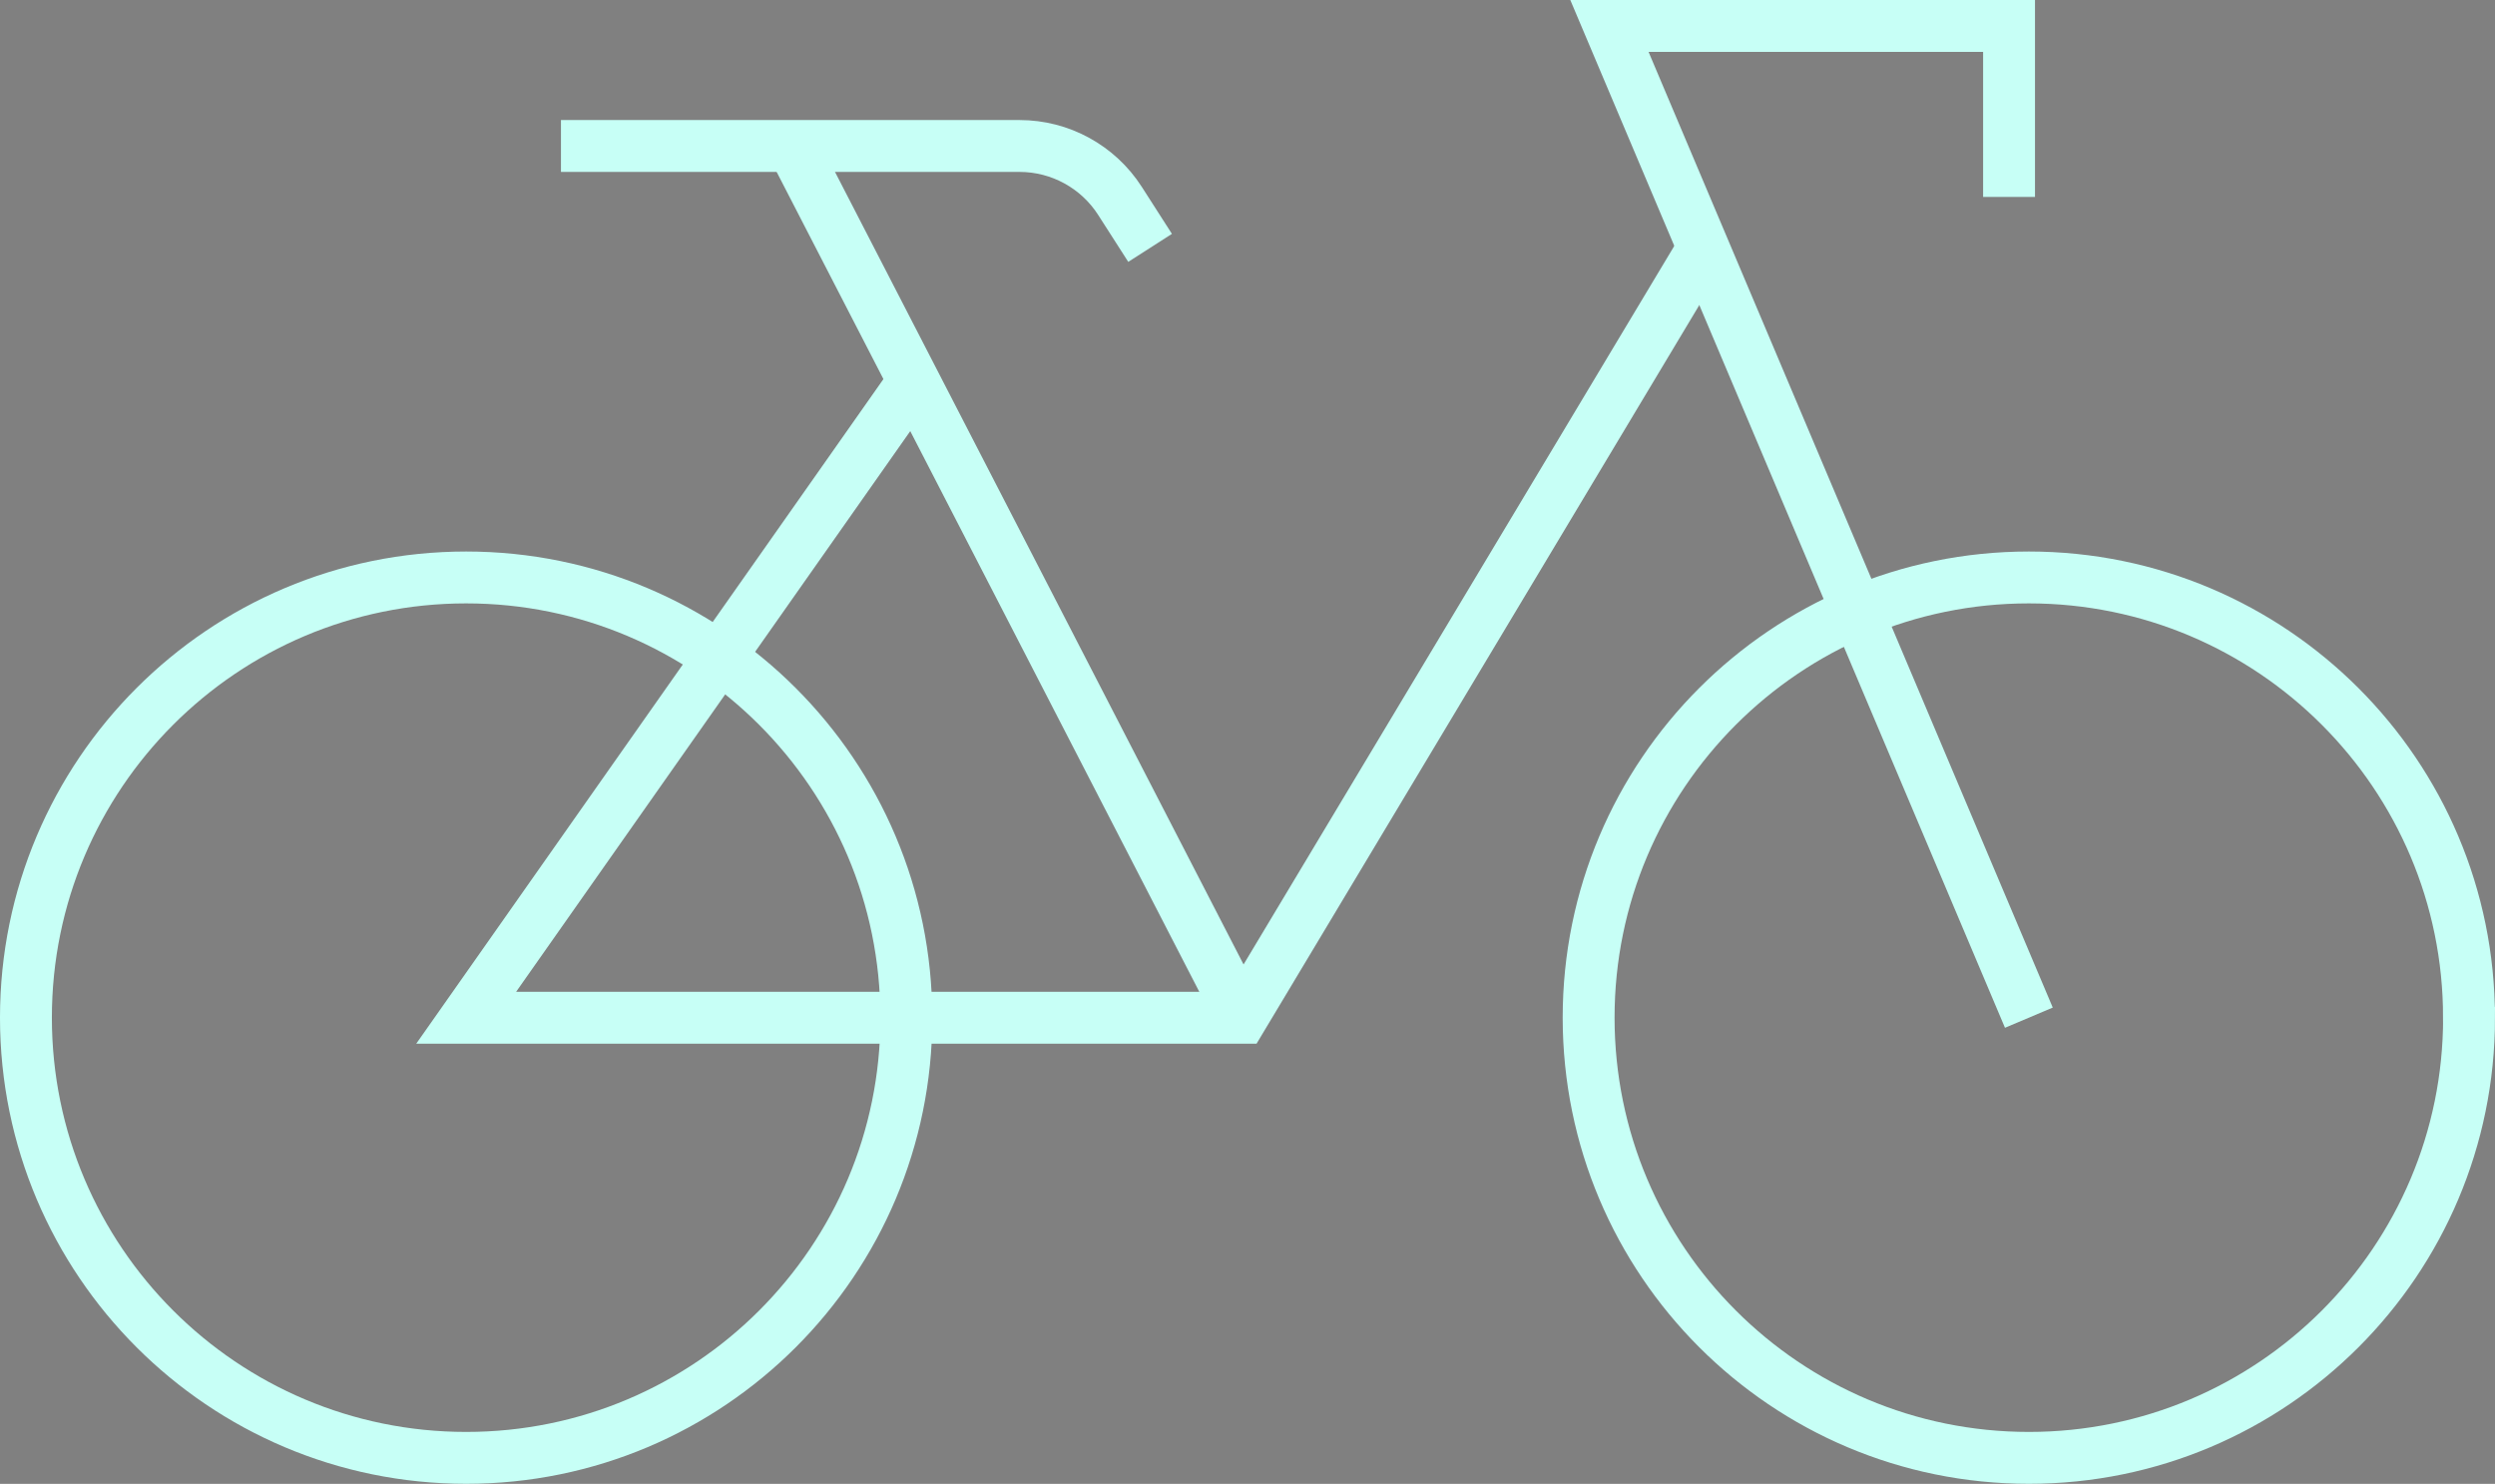
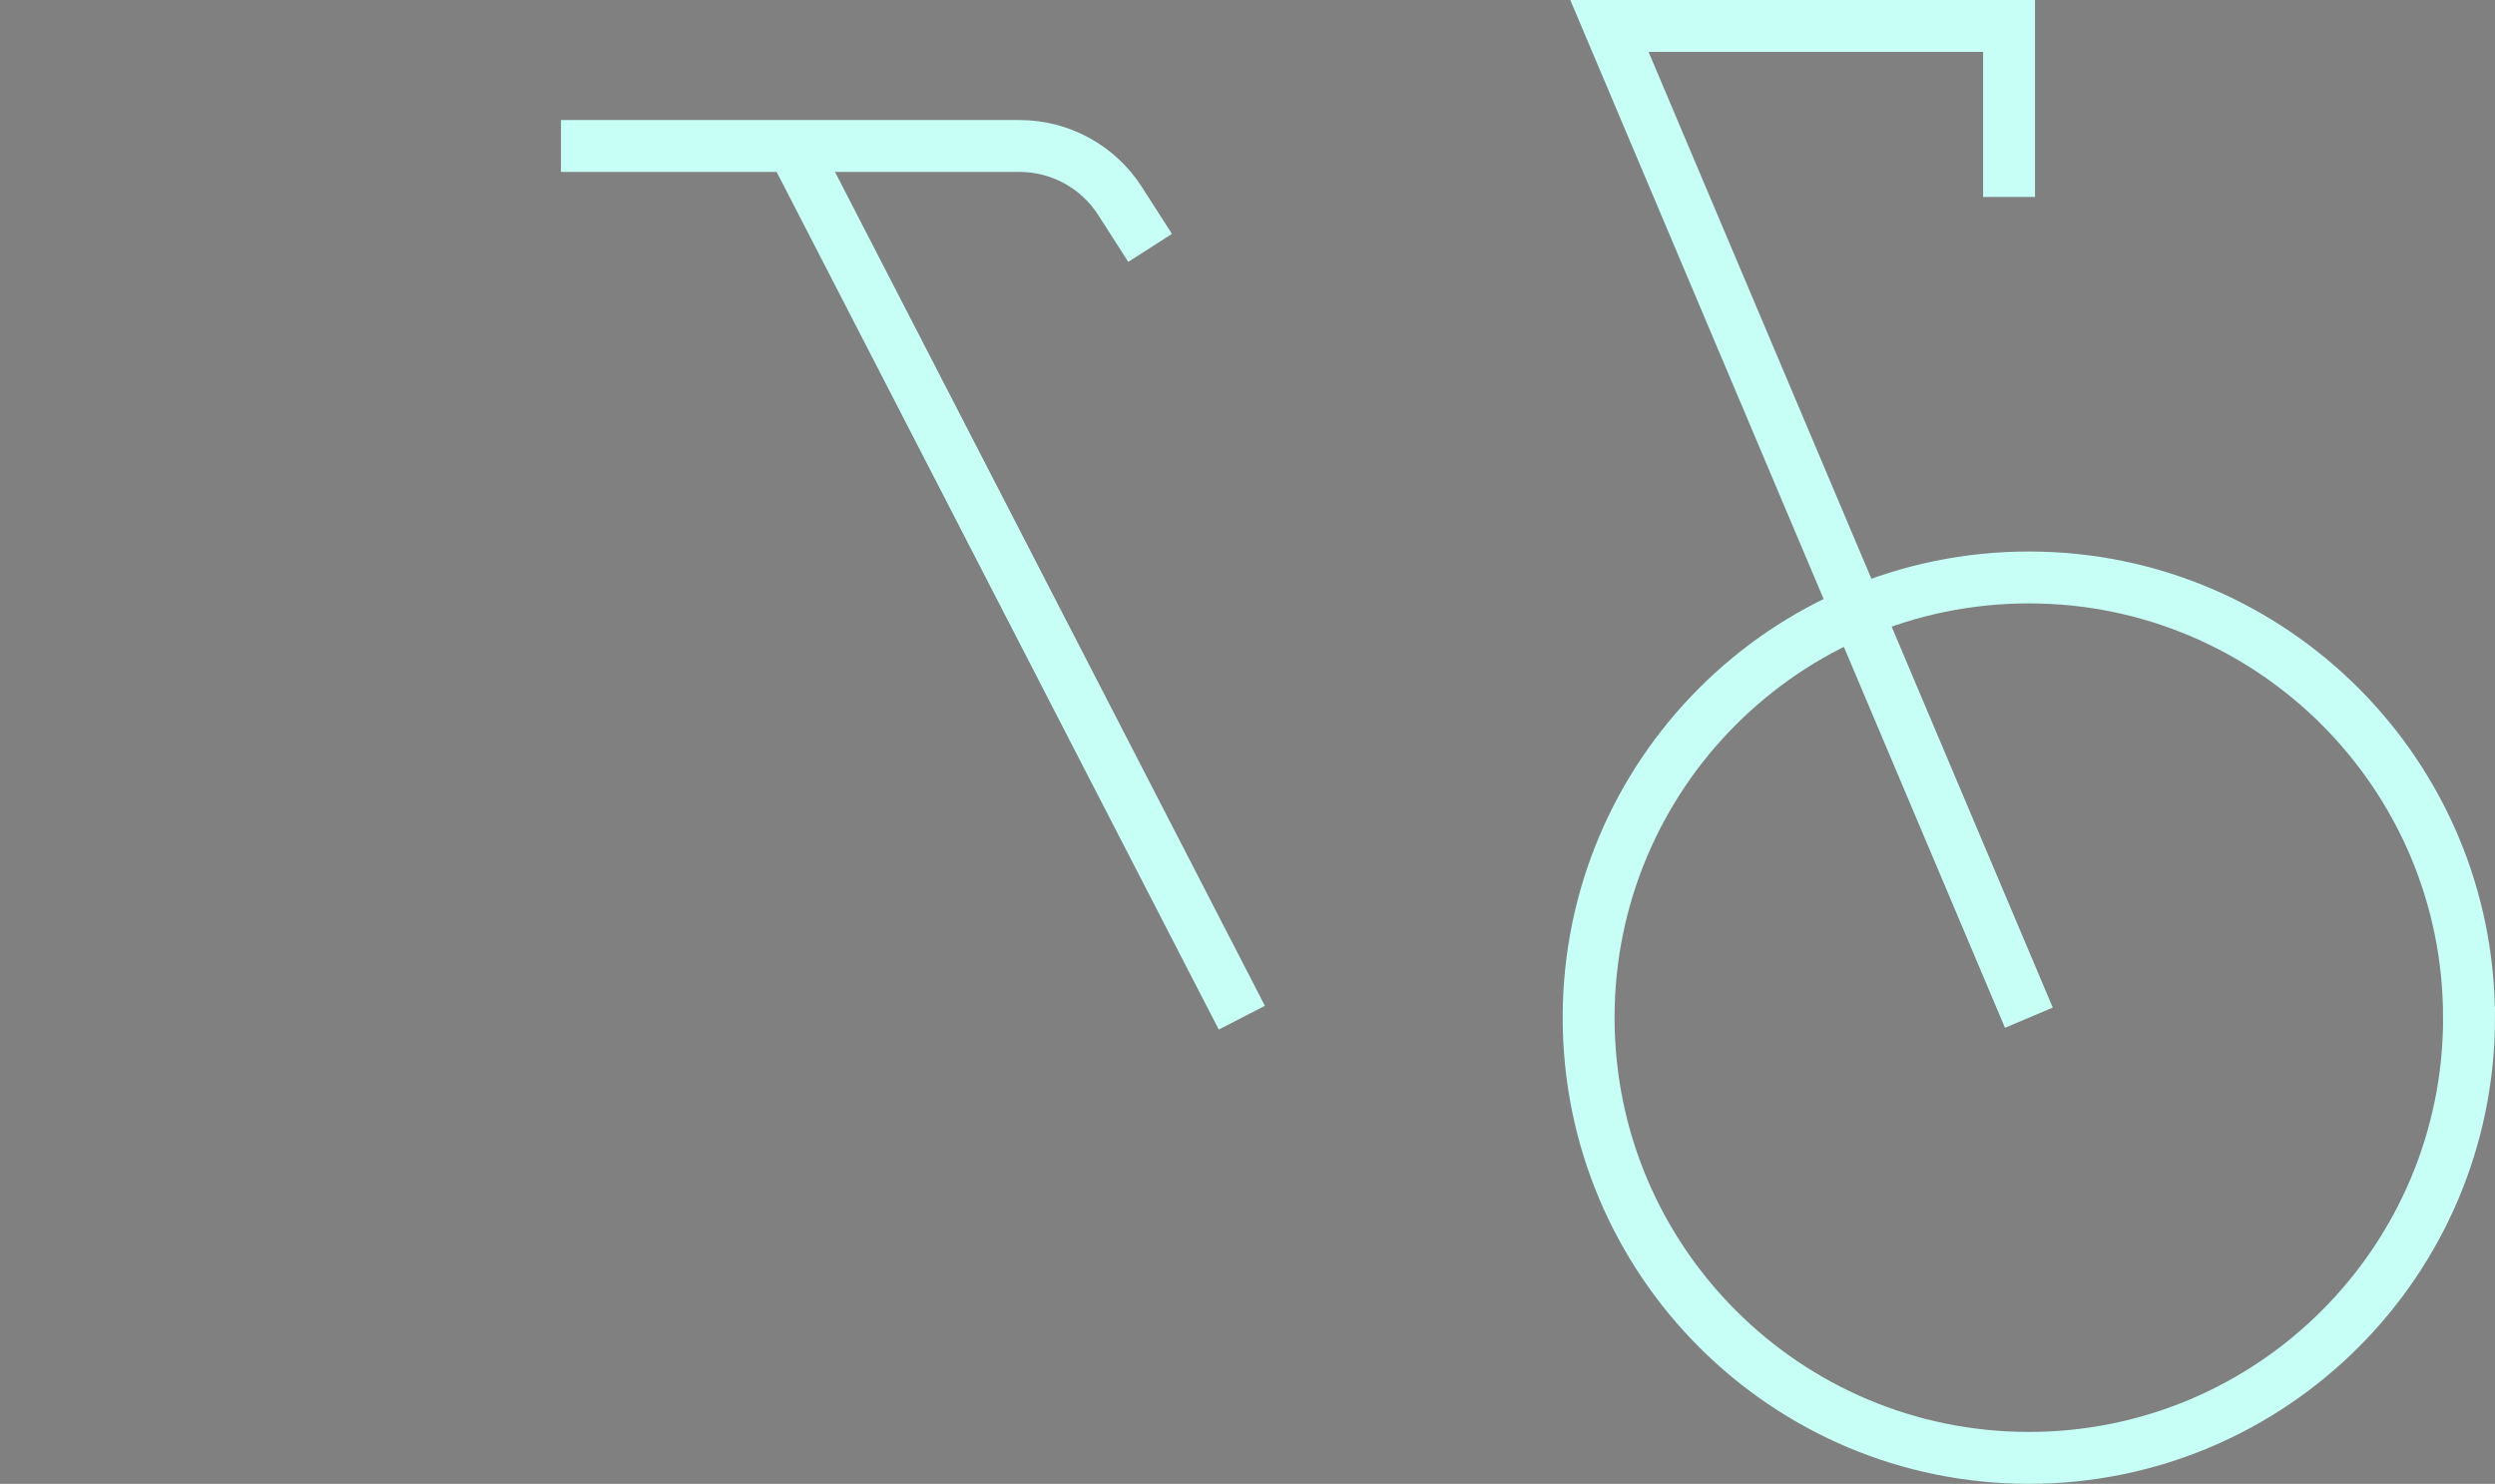
<svg xmlns="http://www.w3.org/2000/svg" id="Ebene_1" data-name="Ebene 1" viewBox="0 0 480.93 286.03">
  <rect x="0" y="0" width="480.93" height="286.03" fill="#808080" stroke="none" />
  <defs>
    <style>      .cls-1-bike {        fill: none;      }      .cls-1-bike, .cls-2-bike {        stroke: #c7fff6;        stroke-miterlimit: 10;        stroke-width: 10px;      }    </style>
  </defs>
  <g id="bicycle">
    <g id="g1452">
      <g id="g1454">
        <g id="g1456">
          <g id="g1462">
-             <path id="path1464" class="cls-1-bike" d="m174.71,196.17c0,46.86-37.99,84.85-84.85,84.85h0c-46.86,0-84.85-37.99-84.86-84.85h0c0-46.87,37.99-84.86,84.85-84.86h0c46.86,0,84.85,37.99,84.85,84.85h0Z" />
-           </g>
+             </g>
          <g id="g1466">
-             <path id="path1468" class="cls-1-bike" d="m176.12,73.47l-86.26,122.71h149.52l88.95-148.39" />
-           </g>
+             </g>
          <g id="g1470">
            <path id="path1472" class="cls-2-bike" d="m152.75,28.14l86.62,168.03" />
          </g>
          <g id="g1474">
            <path id="path1476" class="cls-1-bike" d="m391.08,196.17L310.23,5h77.03v32.96" />
          </g>
          <g id="g1478">
            <path id="path1480" class="cls-1-bike" d="m475.93,196.17c0,46.86-37.99,84.85-84.85,84.85h0c-46.86,0-84.85-37.99-84.86-84.85h0c0-46.87,37.99-84.86,84.85-84.86h0c46.86,0,84.85,37.99,84.85,84.85h0Z" />
          </g>
          <g id="g1482">
            <path id="path1484" class="cls-1-bike" d="m108.13,28.14h88.39c7.83,0,15.13,3.99,19.36,10.58l5.81,9.06" />
          </g>
        </g>
      </g>
    </g>
  </g>
</svg>